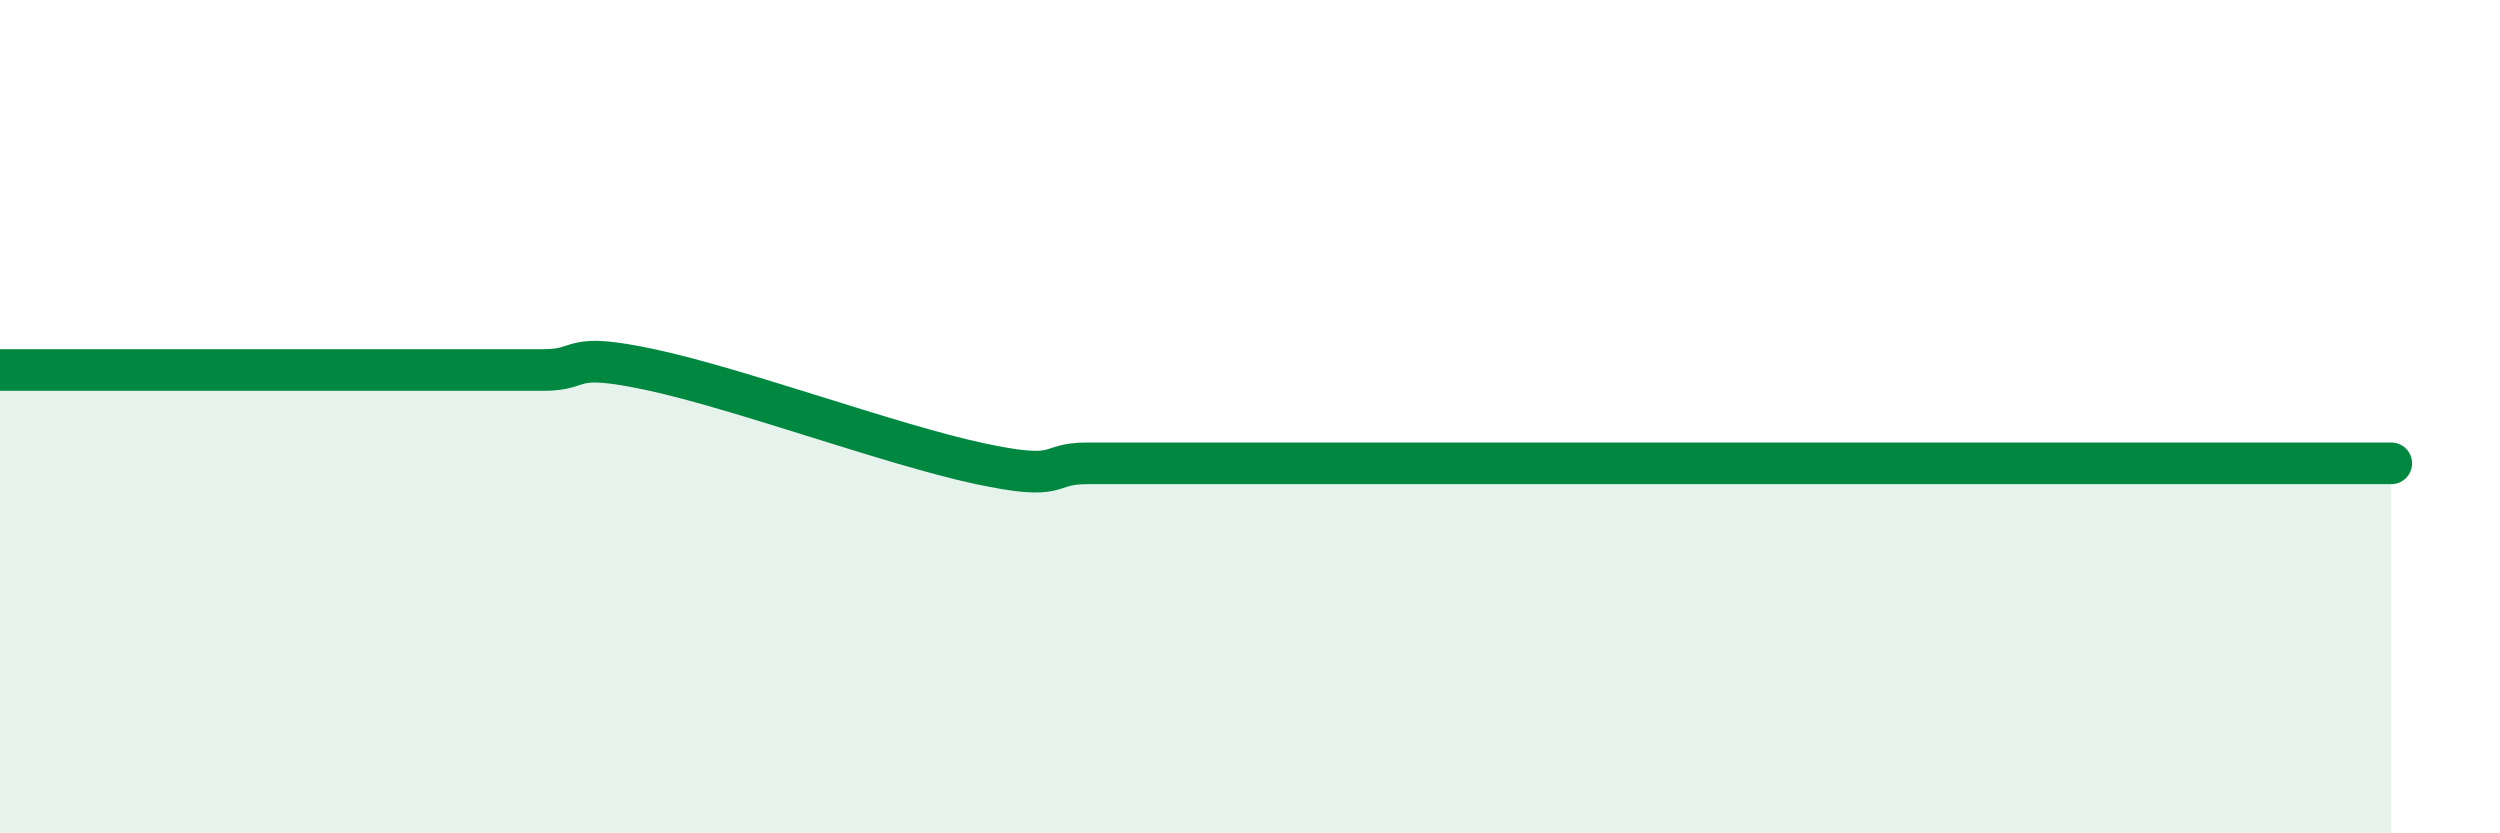
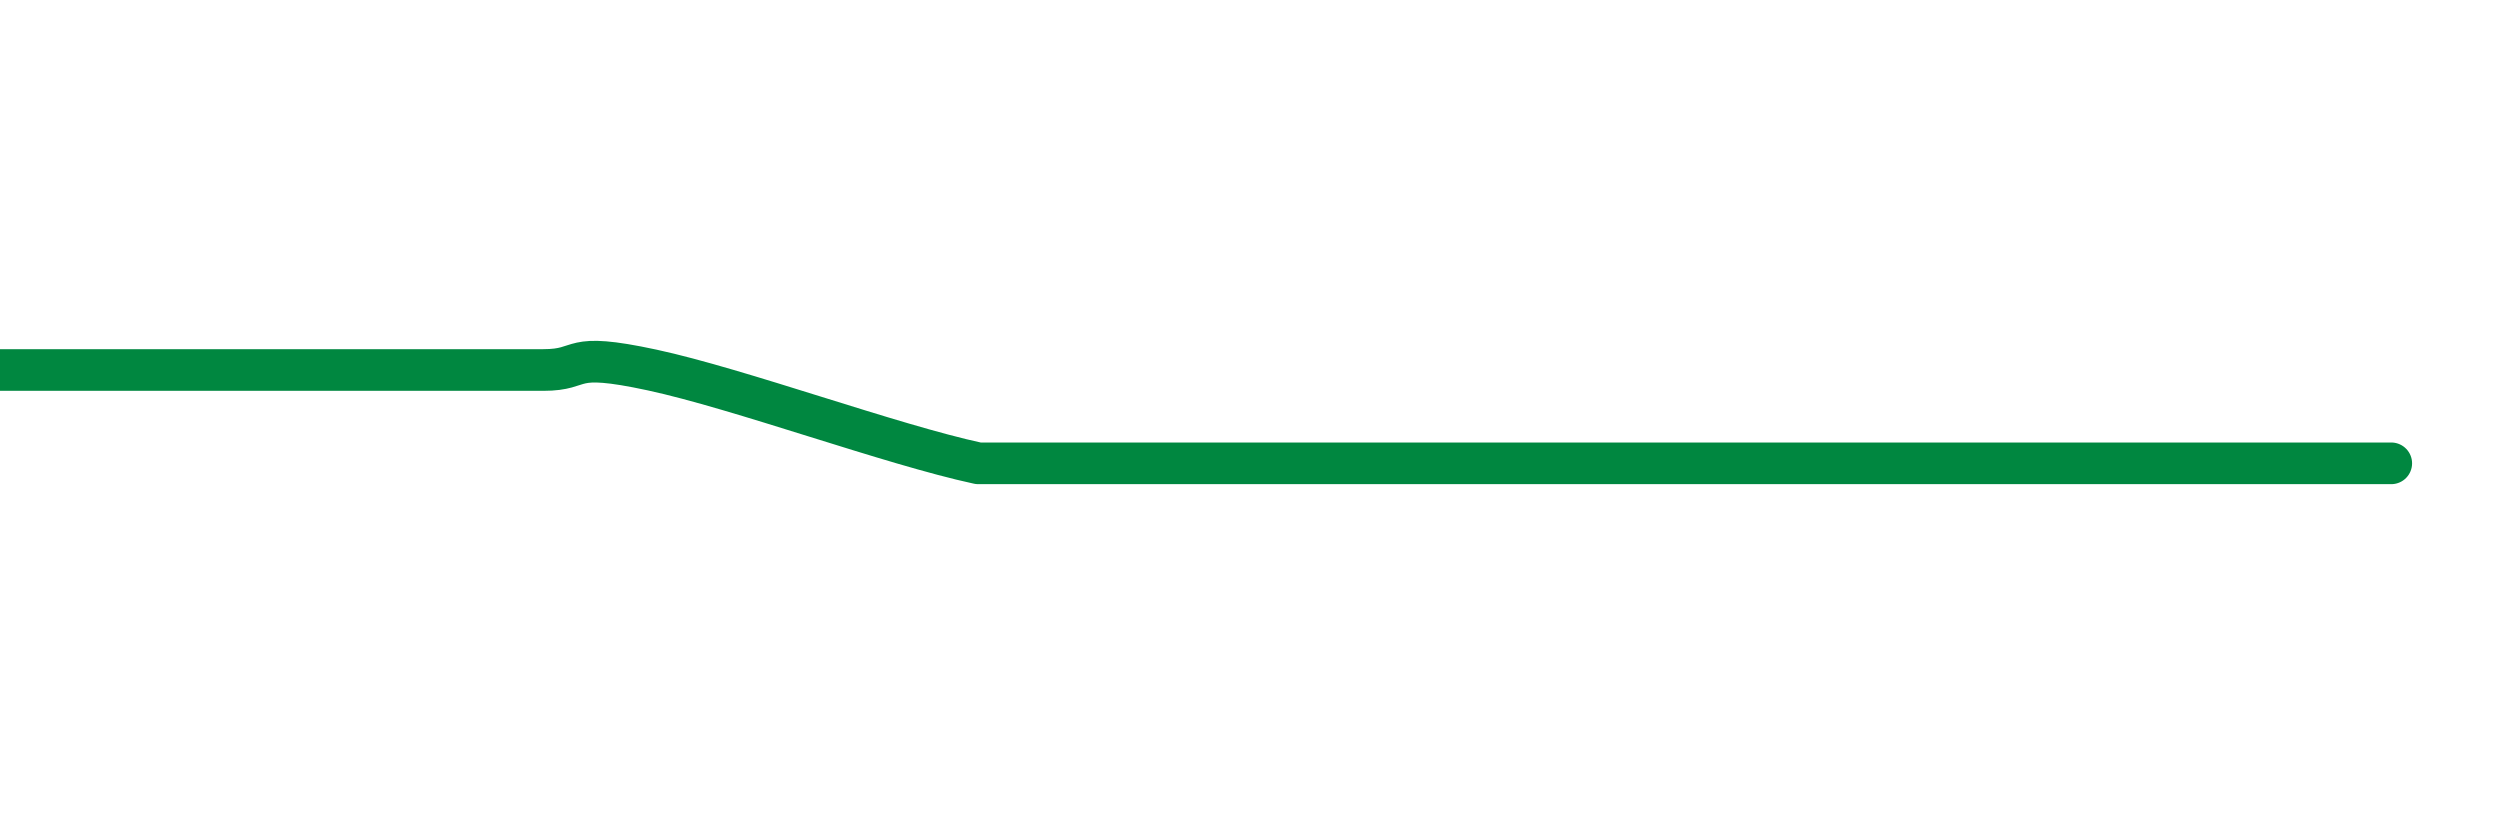
<svg xmlns="http://www.w3.org/2000/svg" width="60" height="20" viewBox="0 0 60 20">
-   <path d="M 0,8.88 C 0.52,8.88 1.57,8.88 2.61,8.88 C 3.65,8.88 4.18,8.88 5.22,8.88 C 6.26,8.88 6.79,8.88 7.83,8.88 C 8.87,8.88 9.39,8.88 10.43,8.88 C 11.47,8.88 12,8.88 13.04,8.88 C 14.08,8.88 13.56,8.43 15.65,8.88 C 17.74,9.33 21.39,10.67 23.48,11.12 C 25.57,11.57 25.05,11.12 26.09,11.12 C 27.13,11.12 27.66,11.12 28.7,11.12 C 29.74,11.12 30.26,11.12 31.3,11.12 C 32.34,11.12 32.87,11.12 33.91,11.12 C 34.95,11.12 35.48,11.12 36.52,11.12 C 37.56,11.12 38.09,11.12 39.13,11.12 C 40.17,11.12 40.7,11.12 41.74,11.12 C 42.78,11.12 43.31,11.12 44.35,11.12 C 45.39,11.12 45.92,11.12 46.96,11.12 C 48,11.12 48.53,11.12 49.57,11.12 C 50.61,11.12 51.13,11.12 52.17,11.12 C 53.21,11.12 53.74,11.12 54.78,11.12 C 55.82,11.12 56.87,11.12 57.39,11.12L57.39 20L0 20Z" fill="#008740" opacity="0.1" stroke-linecap="round" stroke-linejoin="round" />
-   <path d="M 0,8.88 C 0.52,8.88 1.57,8.88 2.61,8.88 C 3.65,8.88 4.18,8.88 5.22,8.88 C 6.26,8.88 6.79,8.88 7.83,8.88 C 8.87,8.88 9.39,8.88 10.43,8.88 C 11.47,8.88 12,8.88 13.04,8.88 C 14.08,8.88 13.56,8.43 15.65,8.88 C 17.74,9.33 21.39,10.67 23.48,11.12 C 25.57,11.57 25.05,11.12 26.09,11.12 C 27.13,11.12 27.66,11.12 28.7,11.12 C 29.74,11.12 30.26,11.12 31.3,11.12 C 32.34,11.12 32.87,11.12 33.91,11.12 C 34.95,11.12 35.48,11.12 36.52,11.12 C 37.56,11.12 38.09,11.12 39.13,11.12 C 40.17,11.12 40.7,11.12 41.74,11.12 C 42.78,11.12 43.31,11.12 44.35,11.12 C 45.39,11.12 45.92,11.12 46.96,11.12 C 48,11.12 48.53,11.12 49.57,11.12 C 50.61,11.12 51.13,11.12 52.17,11.12 C 53.21,11.12 53.74,11.12 54.78,11.12 C 55.82,11.12 56.87,11.12 57.39,11.12" stroke="#008740" stroke-width="1" fill="none" stroke-linecap="round" stroke-linejoin="round" />
+   <path d="M 0,8.88 C 0.52,8.88 1.57,8.88 2.61,8.88 C 3.65,8.88 4.18,8.88 5.22,8.88 C 6.26,8.88 6.79,8.88 7.83,8.88 C 8.87,8.88 9.39,8.88 10.43,8.88 C 11.47,8.88 12,8.88 13.04,8.88 C 14.08,8.88 13.56,8.43 15.65,8.88 C 17.74,9.33 21.39,10.67 23.48,11.12 C 27.13,11.12 27.66,11.12 28.7,11.12 C 29.74,11.12 30.26,11.12 31.3,11.12 C 32.34,11.12 32.87,11.12 33.91,11.12 C 34.95,11.12 35.48,11.12 36.52,11.12 C 37.56,11.12 38.09,11.12 39.13,11.12 C 40.17,11.12 40.7,11.12 41.74,11.12 C 42.78,11.12 43.31,11.12 44.35,11.12 C 45.39,11.12 45.92,11.12 46.96,11.12 C 48,11.12 48.53,11.12 49.57,11.12 C 50.61,11.12 51.13,11.12 52.17,11.12 C 53.21,11.12 53.74,11.12 54.78,11.12 C 55.82,11.12 56.87,11.12 57.39,11.12" stroke="#008740" stroke-width="1" fill="none" stroke-linecap="round" stroke-linejoin="round" />
</svg>